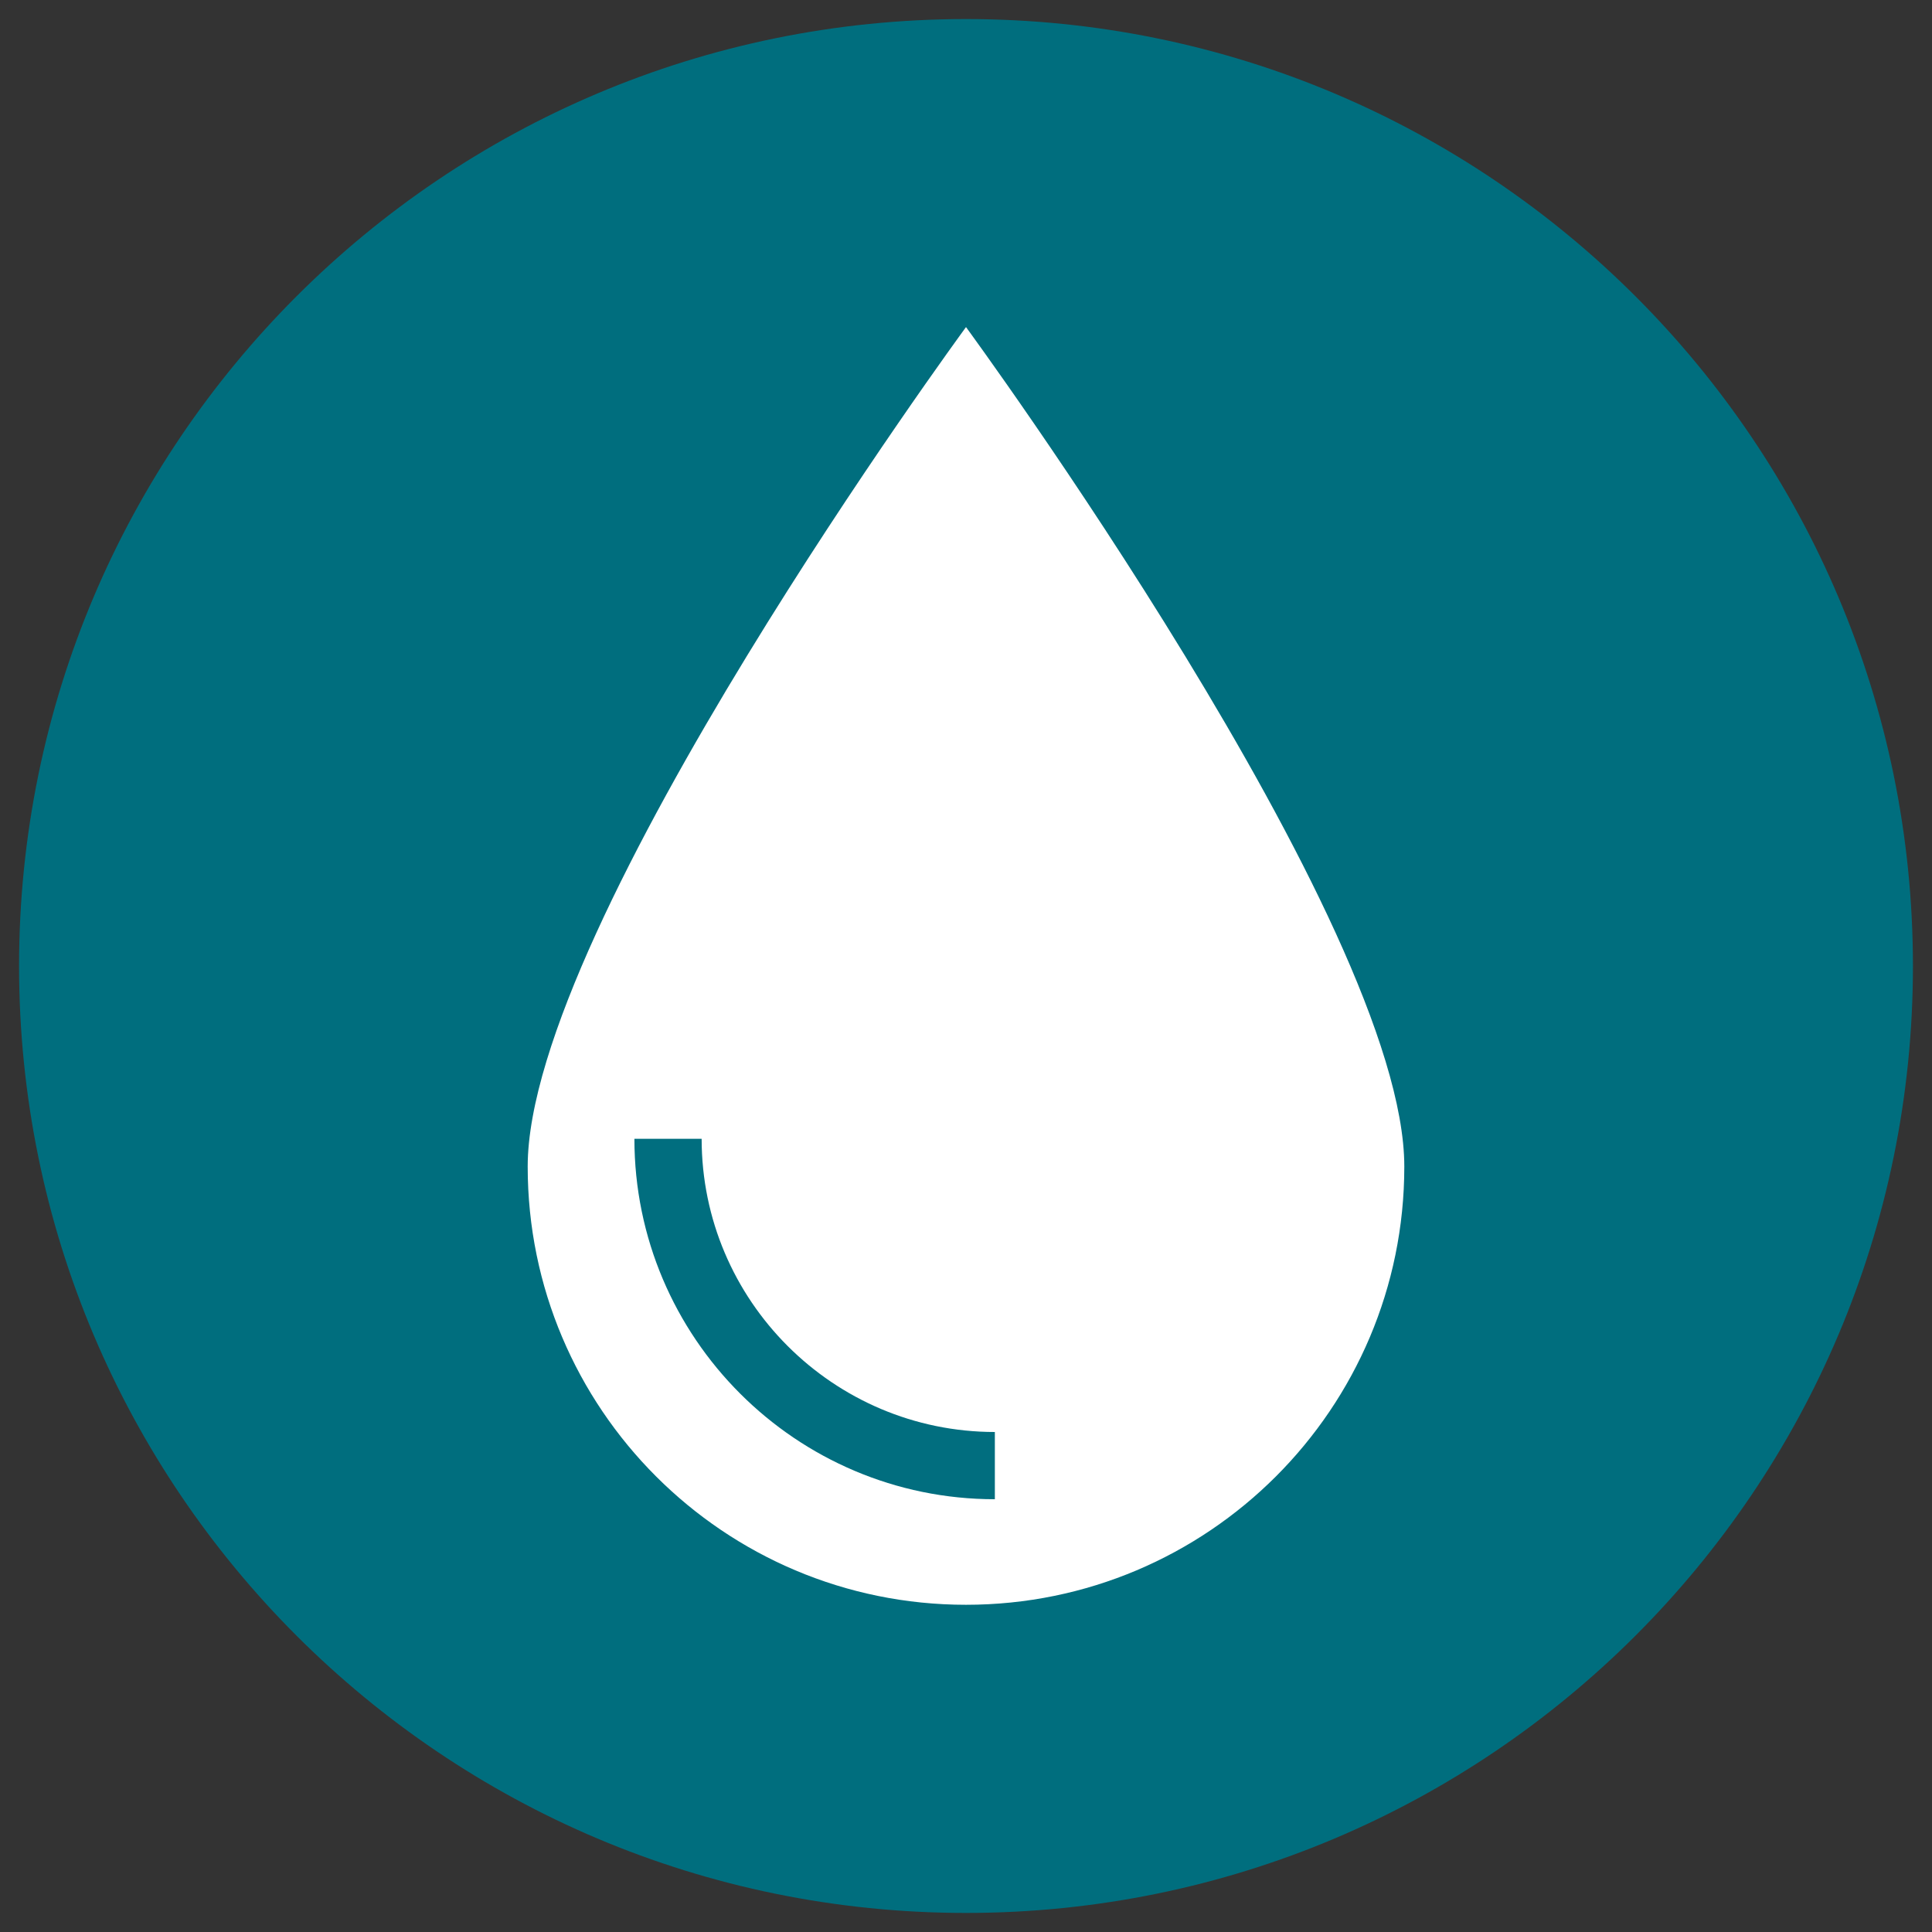
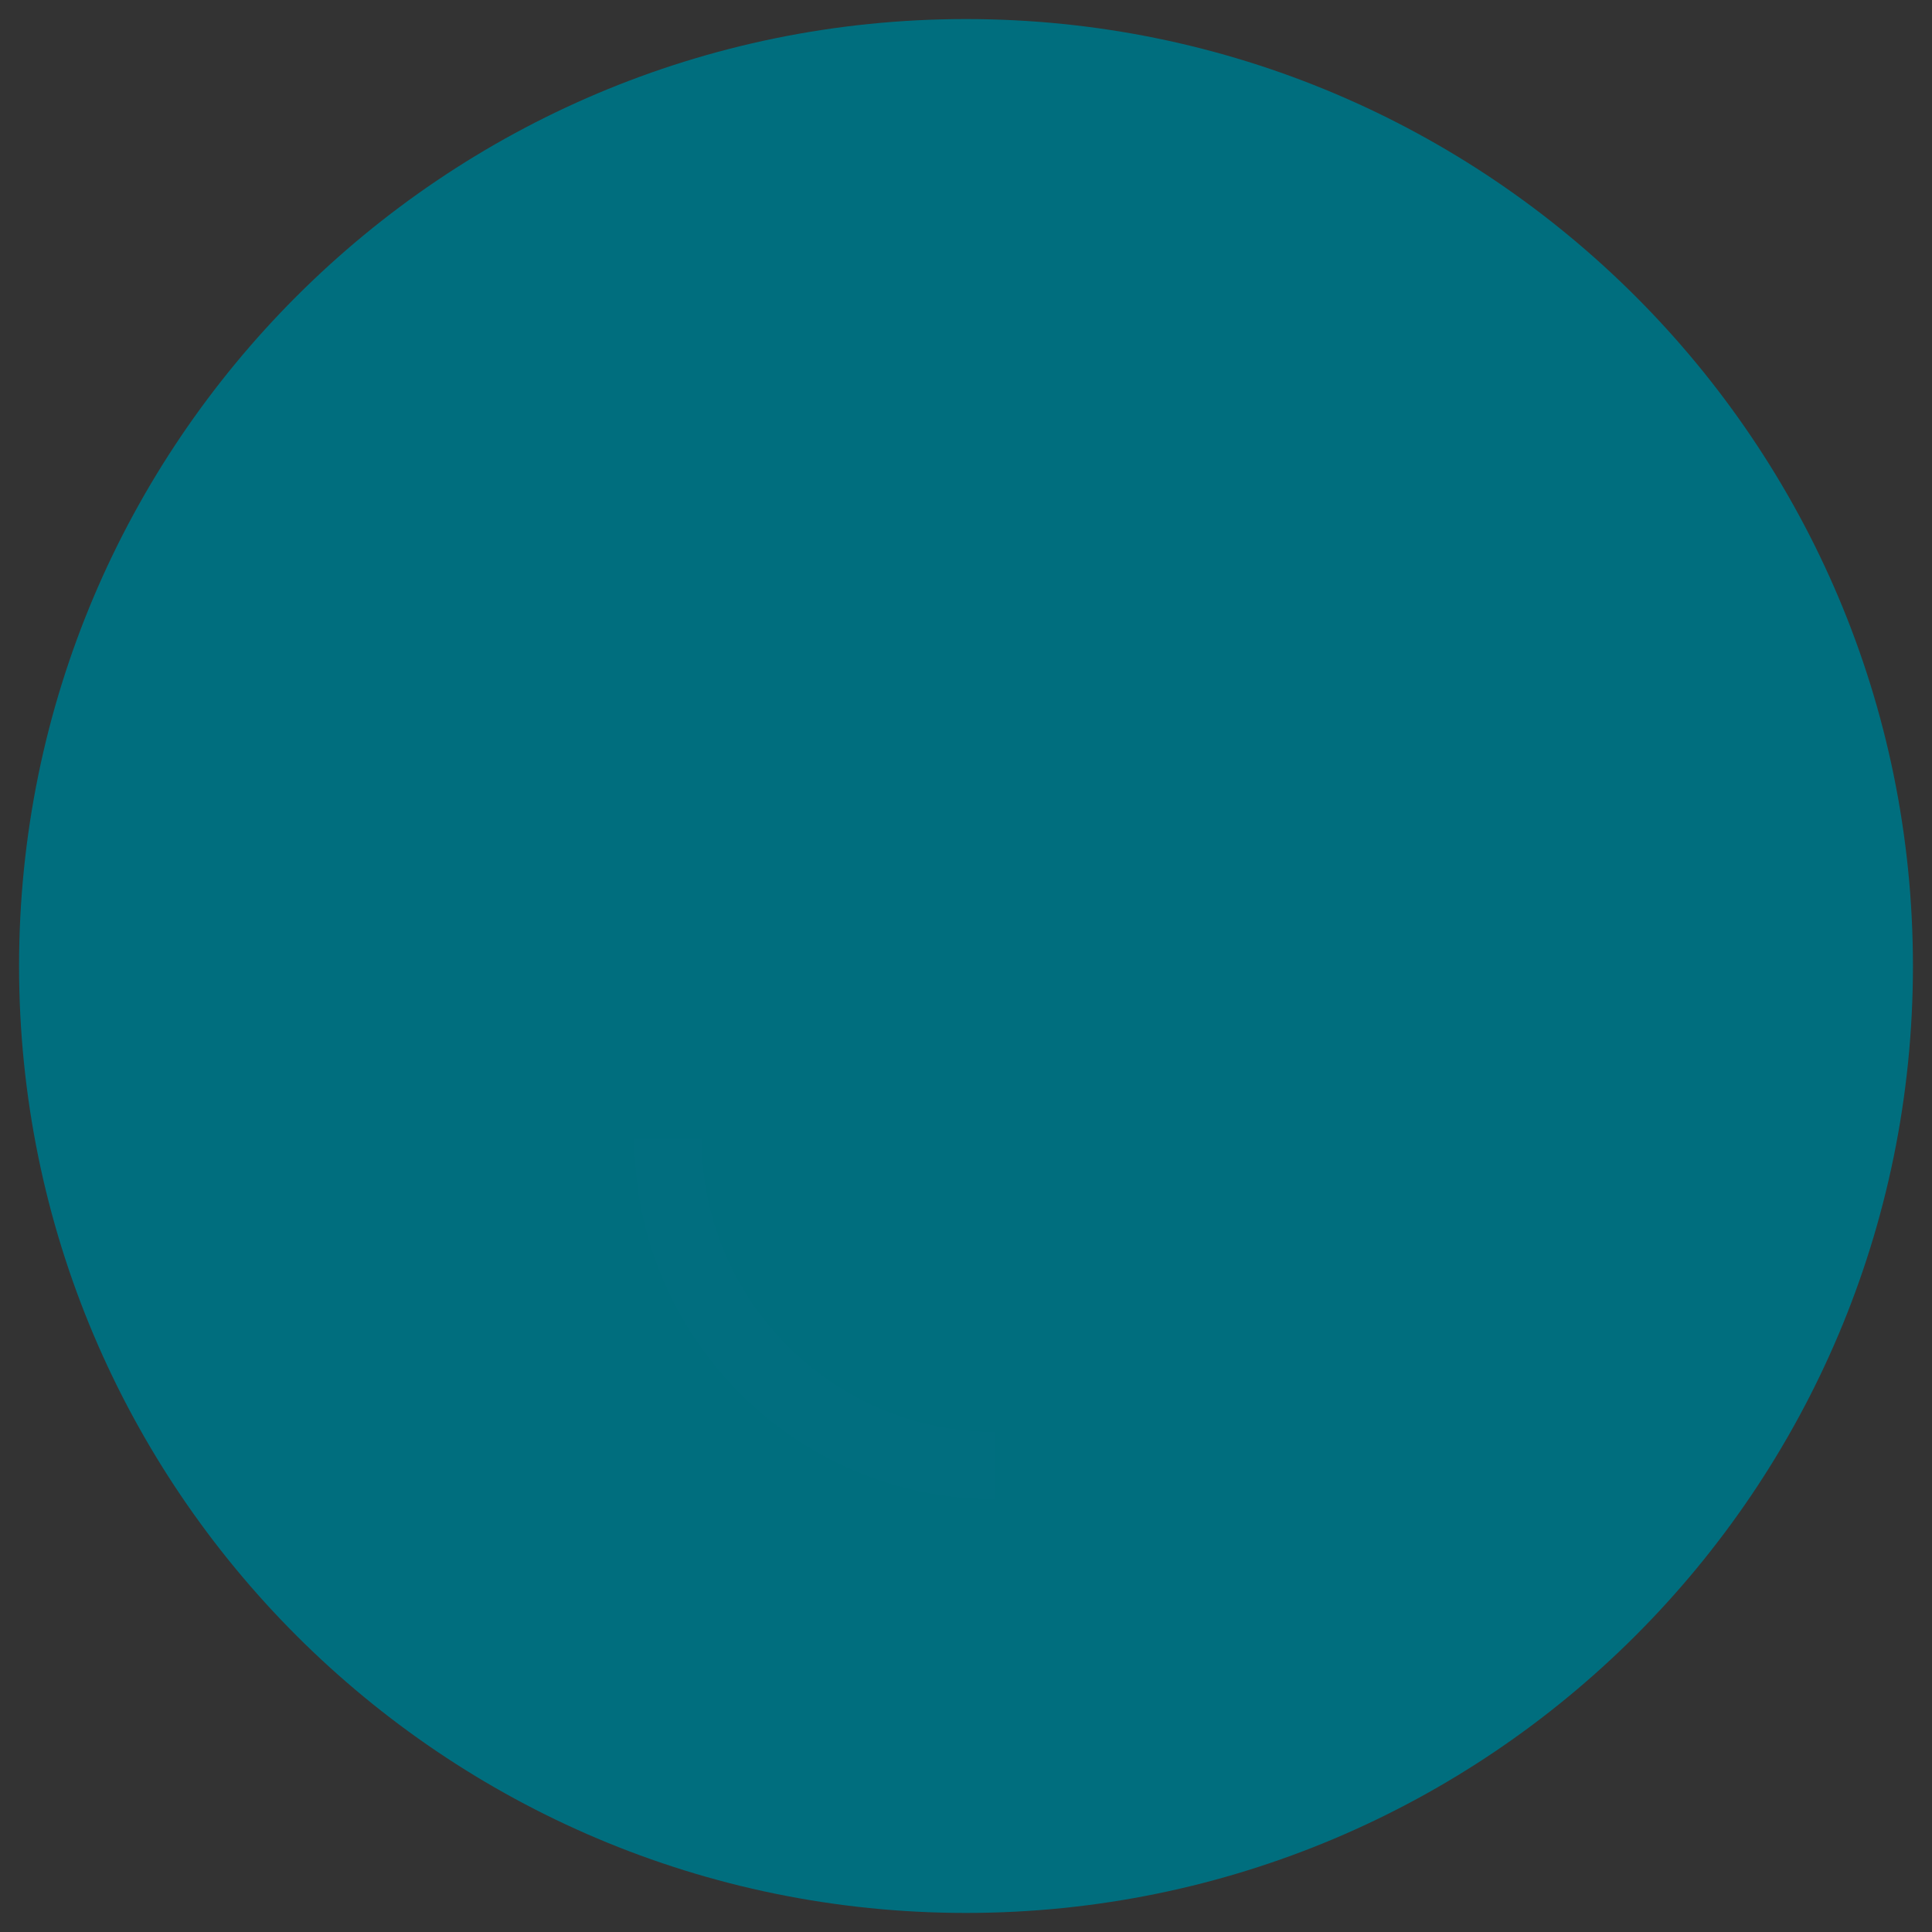
<svg xmlns="http://www.w3.org/2000/svg" version="1.1" id="Vrstva_1" x="0px" y="0px" viewBox="0 0 300 300" style="enable-background:new 0 0 300 300;" xml:space="preserve">
  <rect x="0" y="0" width="300" height="300" fill="#333333" stroke="none" />
  <style type="text/css">
	.st0{fill:#006E7E;}
	.st1{fill:#FFFFFF;}
	.st2{fill:#016E7F;}
</style>
  <path class="st0" d="M297.04,150c0,81.2-65.83,147.04-147.04,147.04S2.96,231.2,2.96,150C2.96,68.79,68.79,2.96,150,2.96  S297.04,68.79,297.04,150" />
-   <path class="st1" d="M218.06,181.14c0,37.59-30.48,68.05-68.06,68.05s-68.06-30.46-68.06-68.05C81.94,143.55,150,50.79,150,50.79  S218.06,143.55,218.06,181.14" />
  <path class="st2" d="M108.95,176.83H98.51c0,30.87,25.11,55.97,55.97,55.97v-10.44C129.38,222.35,108.95,201.93,108.95,176.83" />
</svg>